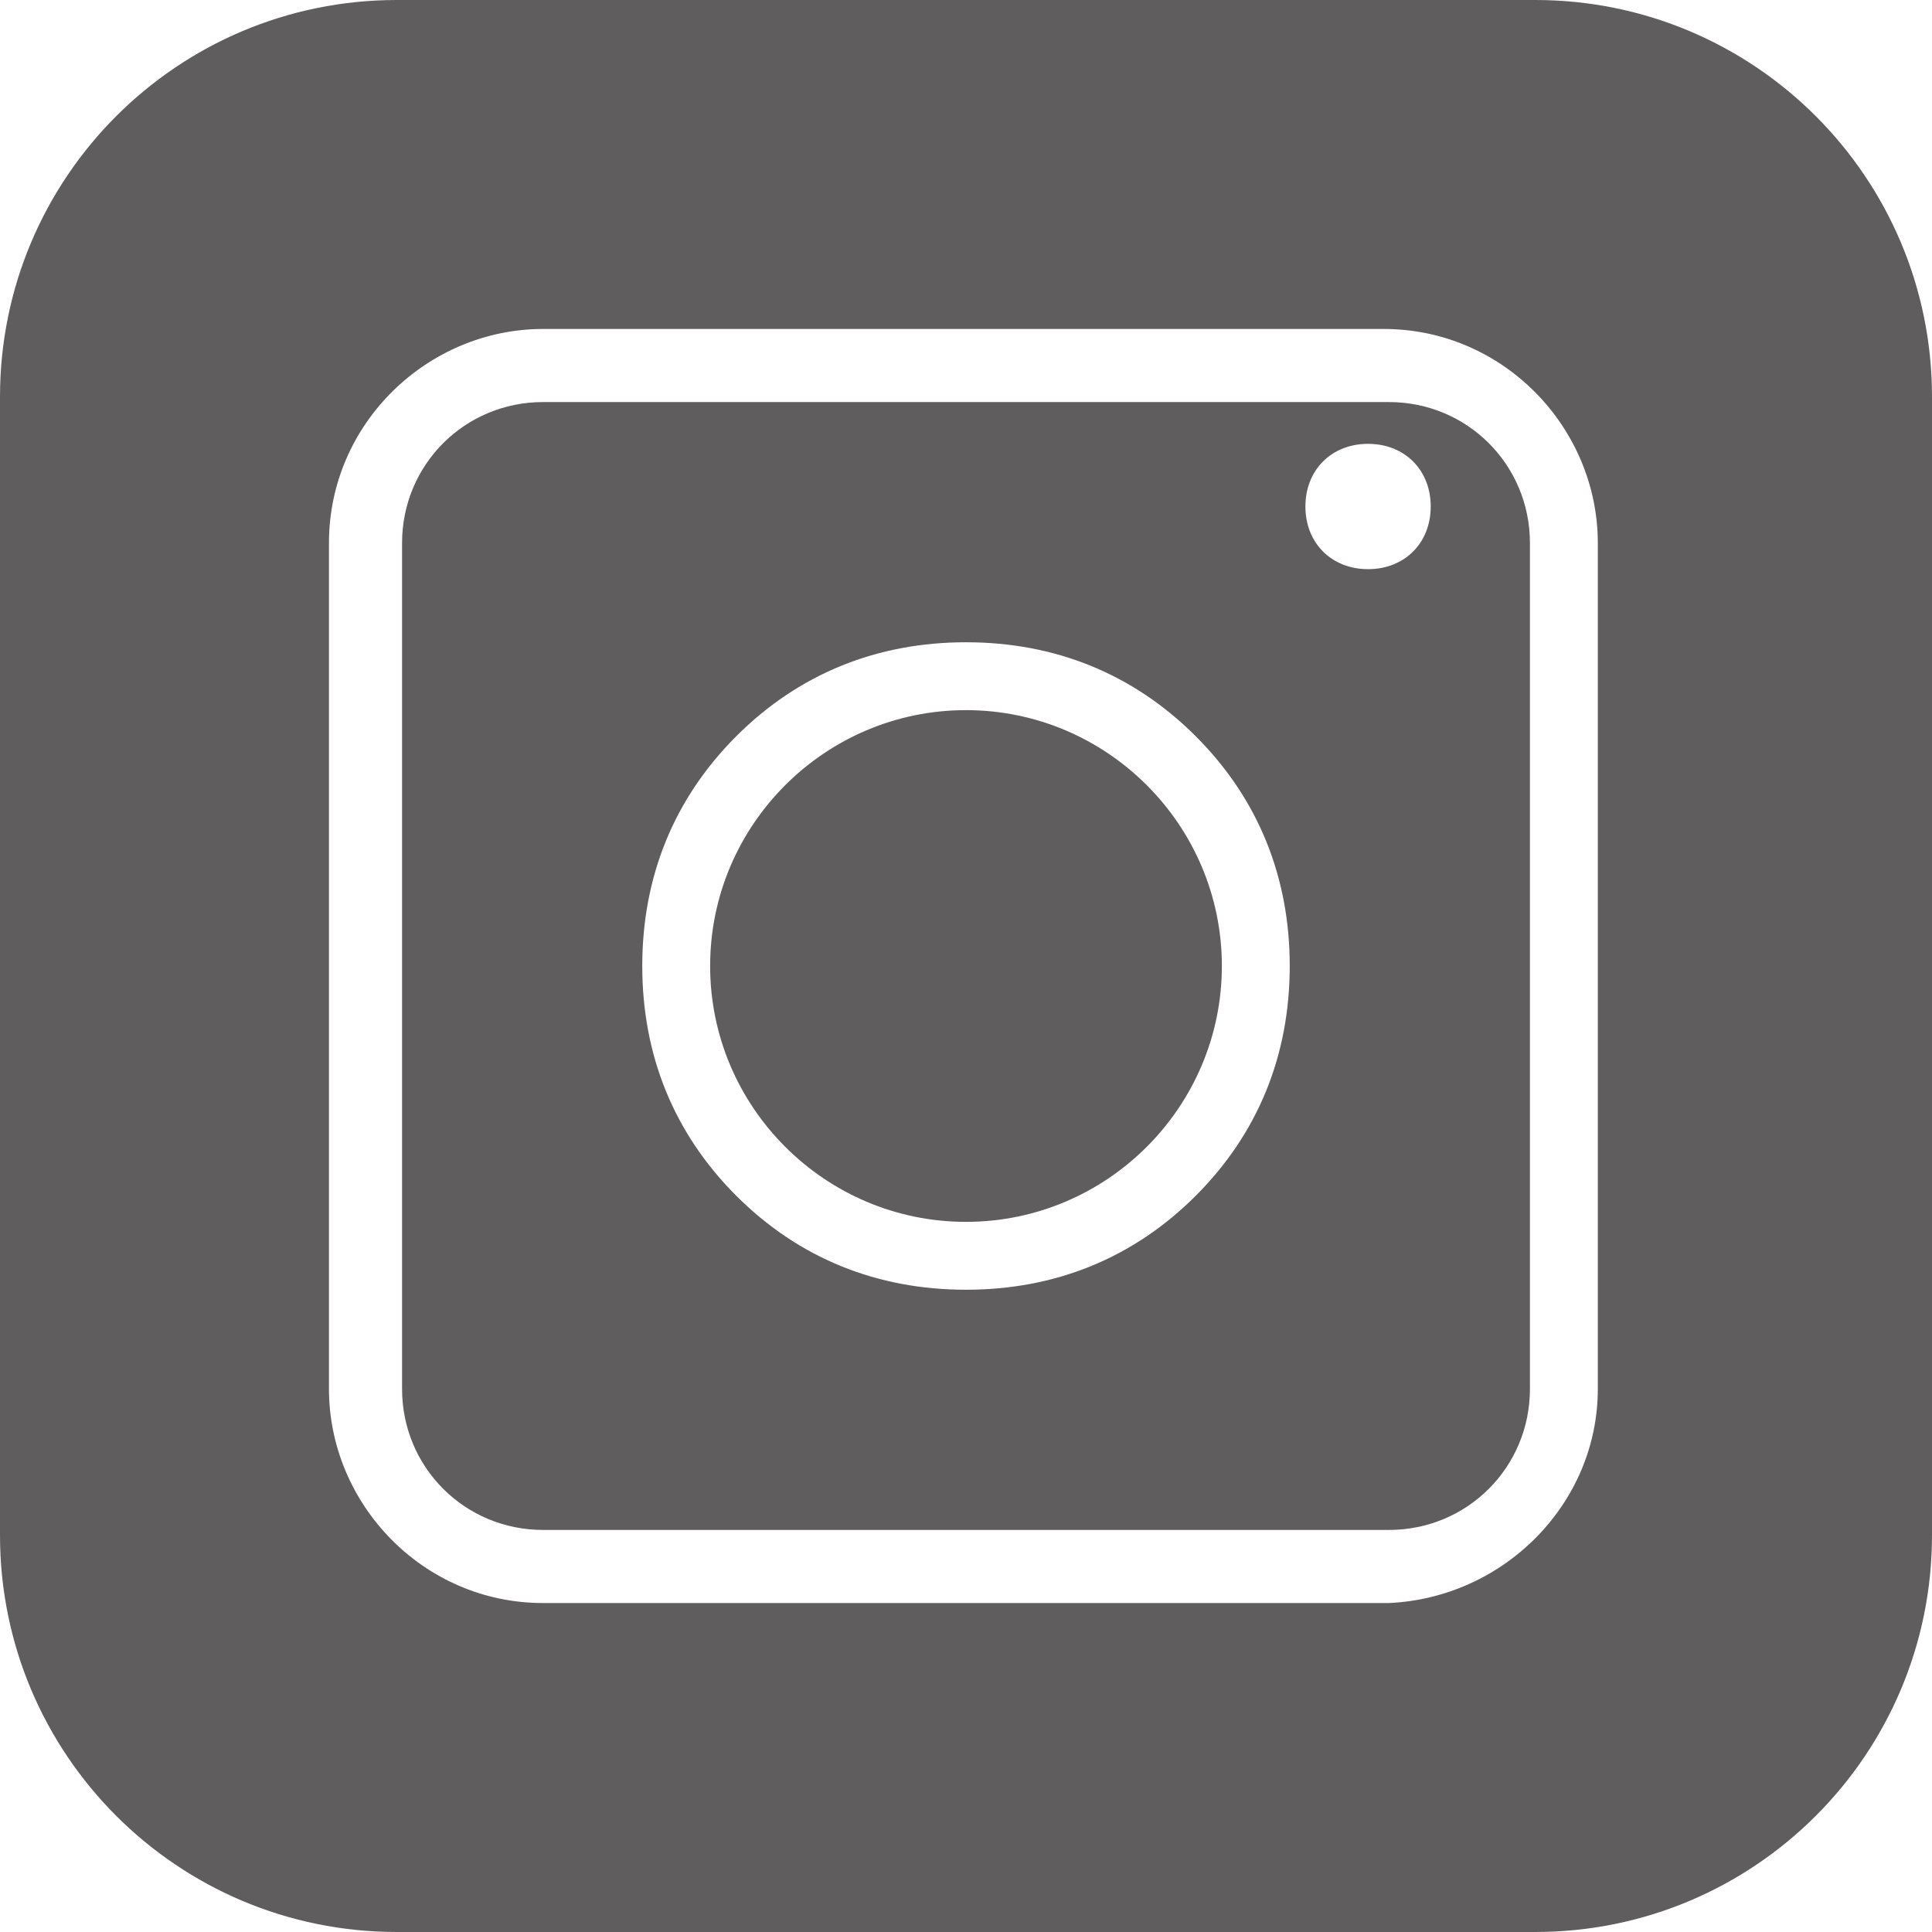
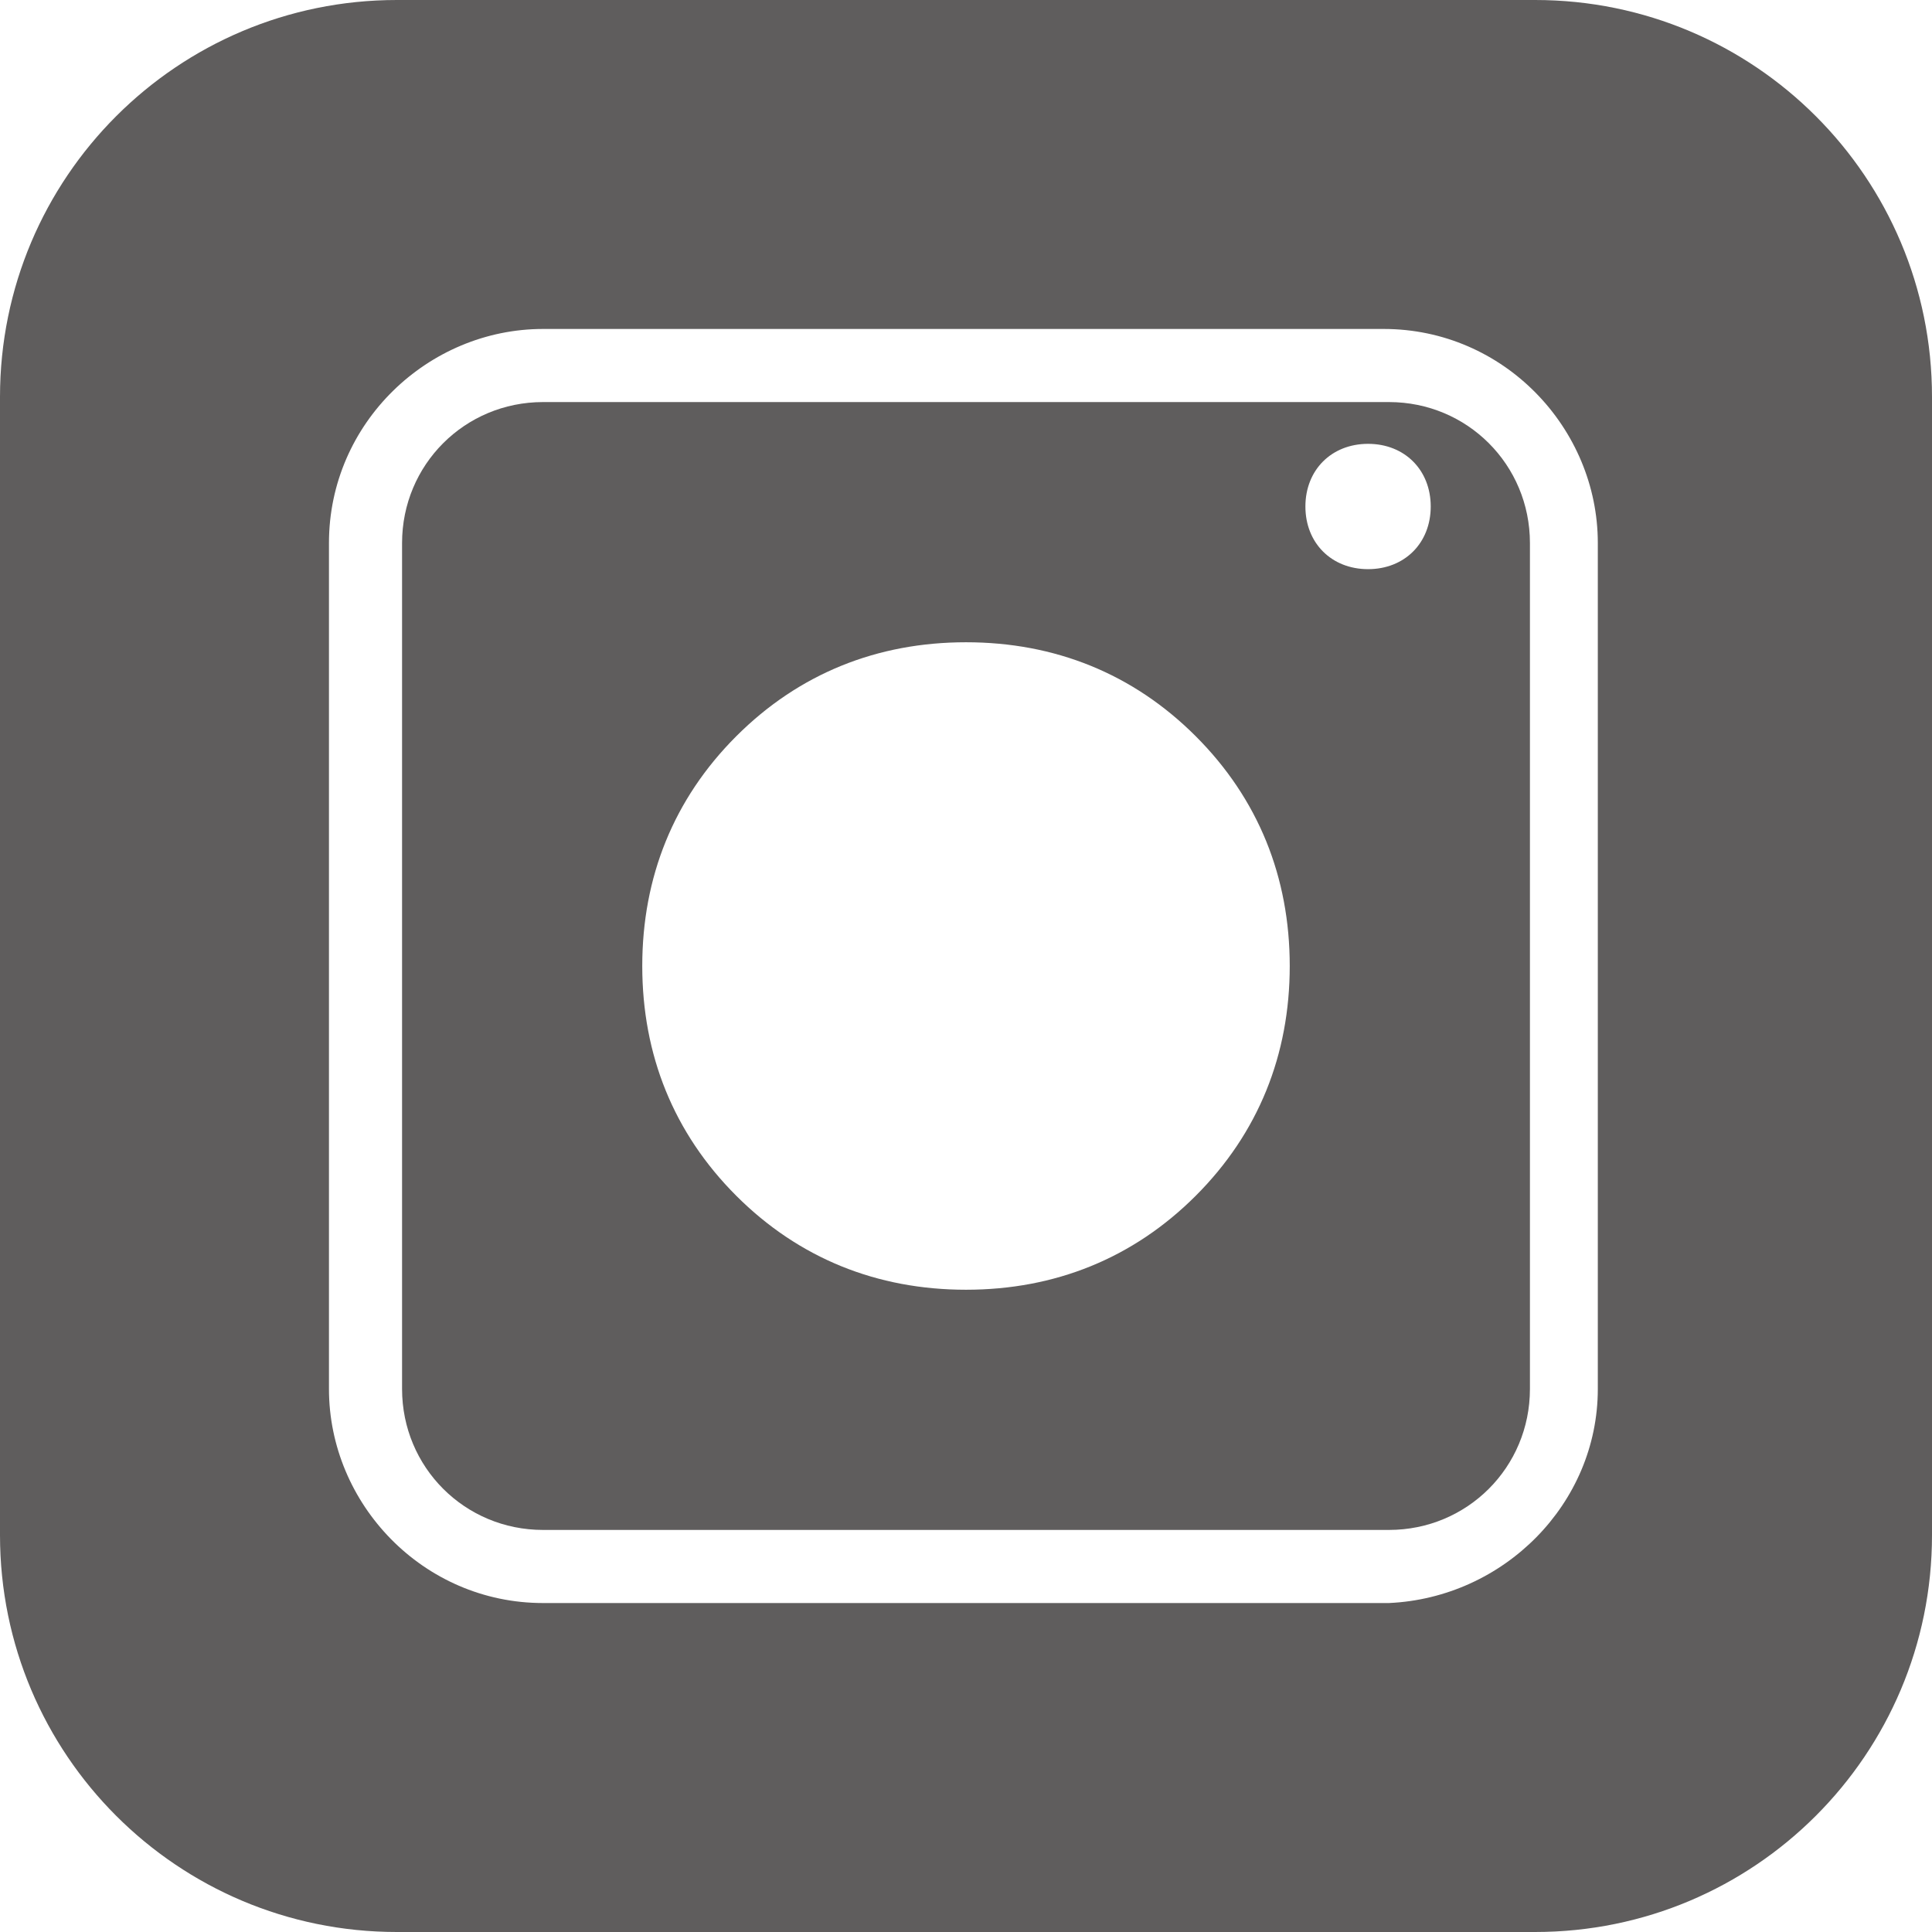
<svg xmlns="http://www.w3.org/2000/svg" version="1.1" id="Layer_1" x="0px" y="0px" viewBox="0 0 37 37" style="enable-background:new 0 0 37 37;" xml:space="preserve">
  <style type="text/css">
	.st0{fill:#5F5D5D;}
</style>
  <g>
    <g id="XMLID_00000177482272429157719400000009184928665679645113_">
      <path class="st0" d="M37,7.6v21.8c0,4.2-3.4,7.6-7.6,7.6H7.6C3.4,37,0,33.6,0,29.4V7.6C0,3.4,3.4,0,7.6,0h21.8    C33.6,0,37,3.4,37,7.6z M30.6,26.6V10.4c0-2.2-1.8-4.1-4.1-4.1H10.4c-2.2,0-4.1,1.8-4.1,4.1v16.2c0,2.2,1.8,4.1,4.1,4.1h16.2    C28.8,30.6,30.6,28.8,30.6,26.6z" />
      <path class="st0" d="M29.3,10.4v16.2c0,1.5-1.2,2.7-2.7,2.7H10.4c-1.5,0-2.7-1.2-2.7-2.7V10.4c0-1.5,1.2-2.7,2.7-2.7h16.2    C28.1,7.7,29.3,8.9,29.3,10.4z M27.4,9.7c0-0.7-0.5-1.2-1.2-1.2c-0.7,0-1.2,0.5-1.2,1.2c0,0.7,0.5,1.2,1.2,1.2    C26.9,10.9,27.4,10.4,27.4,9.7z M24.7,18.5c0-1.7-0.6-3.2-1.8-4.4c-1.2-1.2-2.7-1.8-4.4-1.8c-1.7,0-3.2,0.6-4.4,1.8    s-1.8,2.7-1.8,4.4c0,1.7,0.6,3.2,1.8,4.4c1.2,1.2,2.7,1.8,4.4,1.8c1.7,0,3.2-0.6,4.4-1.8C24.1,21.7,24.7,20.2,24.7,18.5z" />
-       <path class="st0" d="M18.5,13.6c2.7,0,4.9,2.2,4.9,4.9c0,2.7-2.2,4.9-4.9,4.9c-2.7,0-4.9-2.2-4.9-4.9    C13.6,15.8,15.8,13.6,18.5,13.6z" />
    </g>
  </g>
</svg>